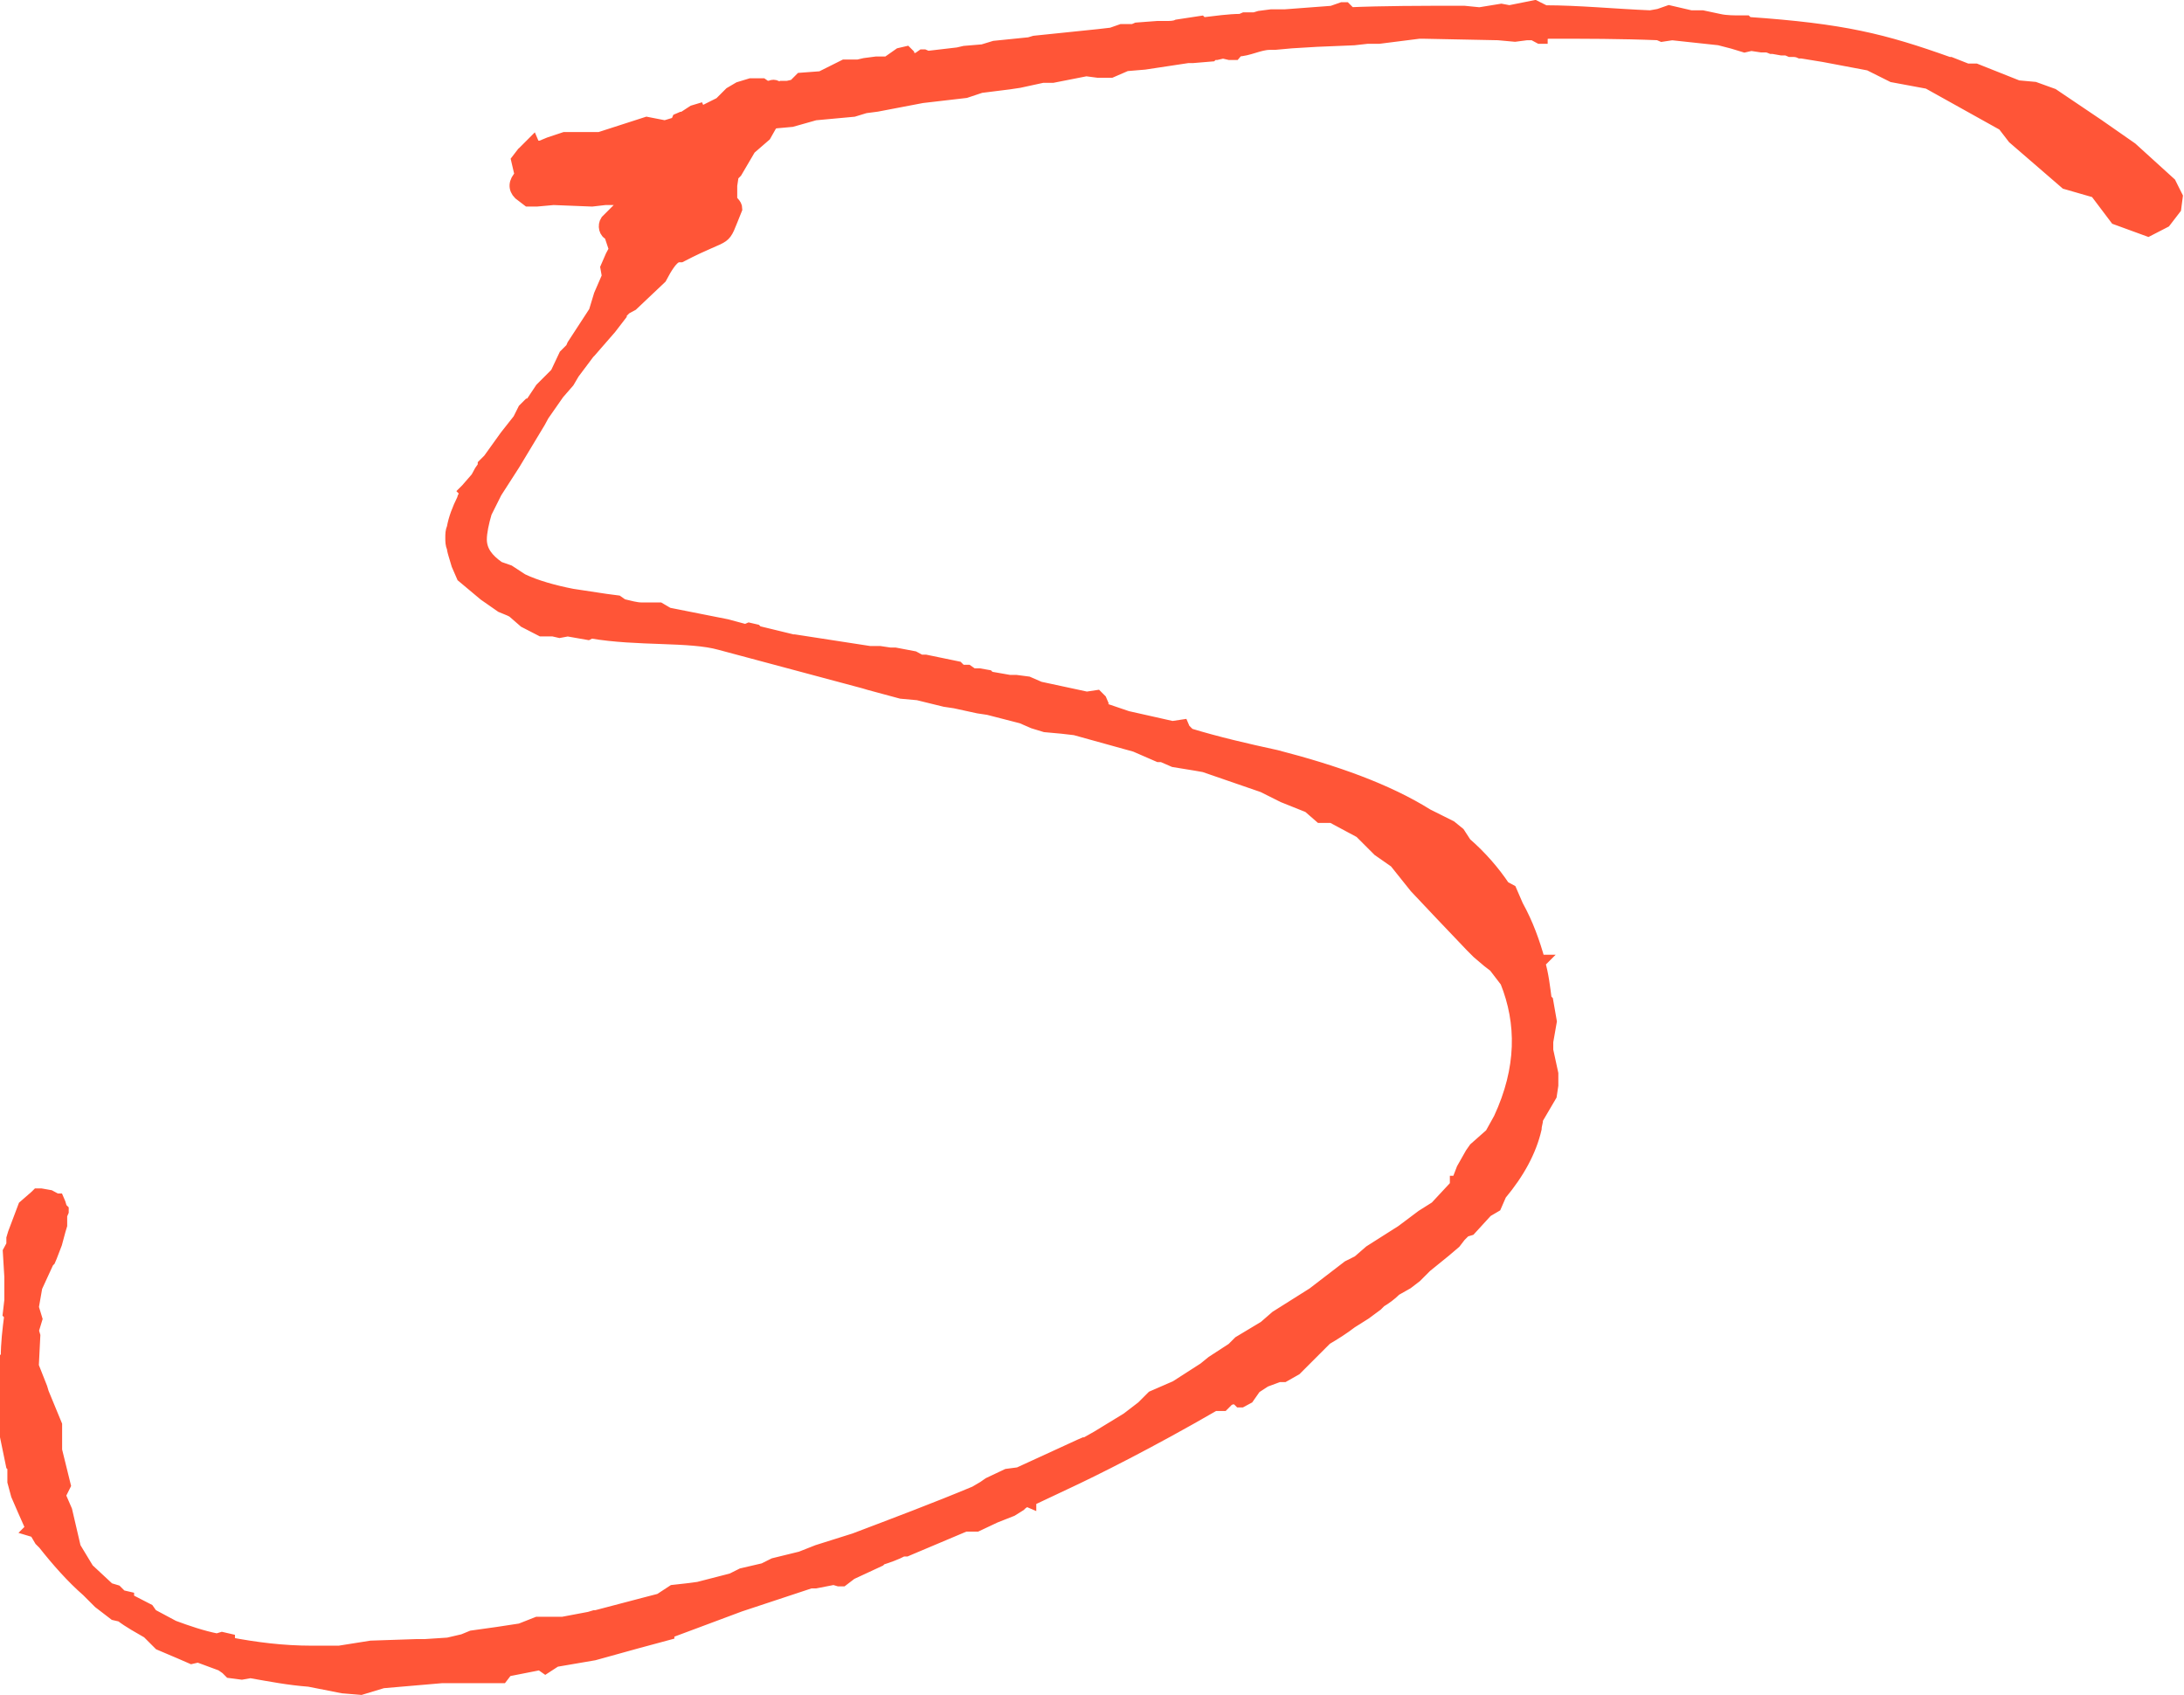
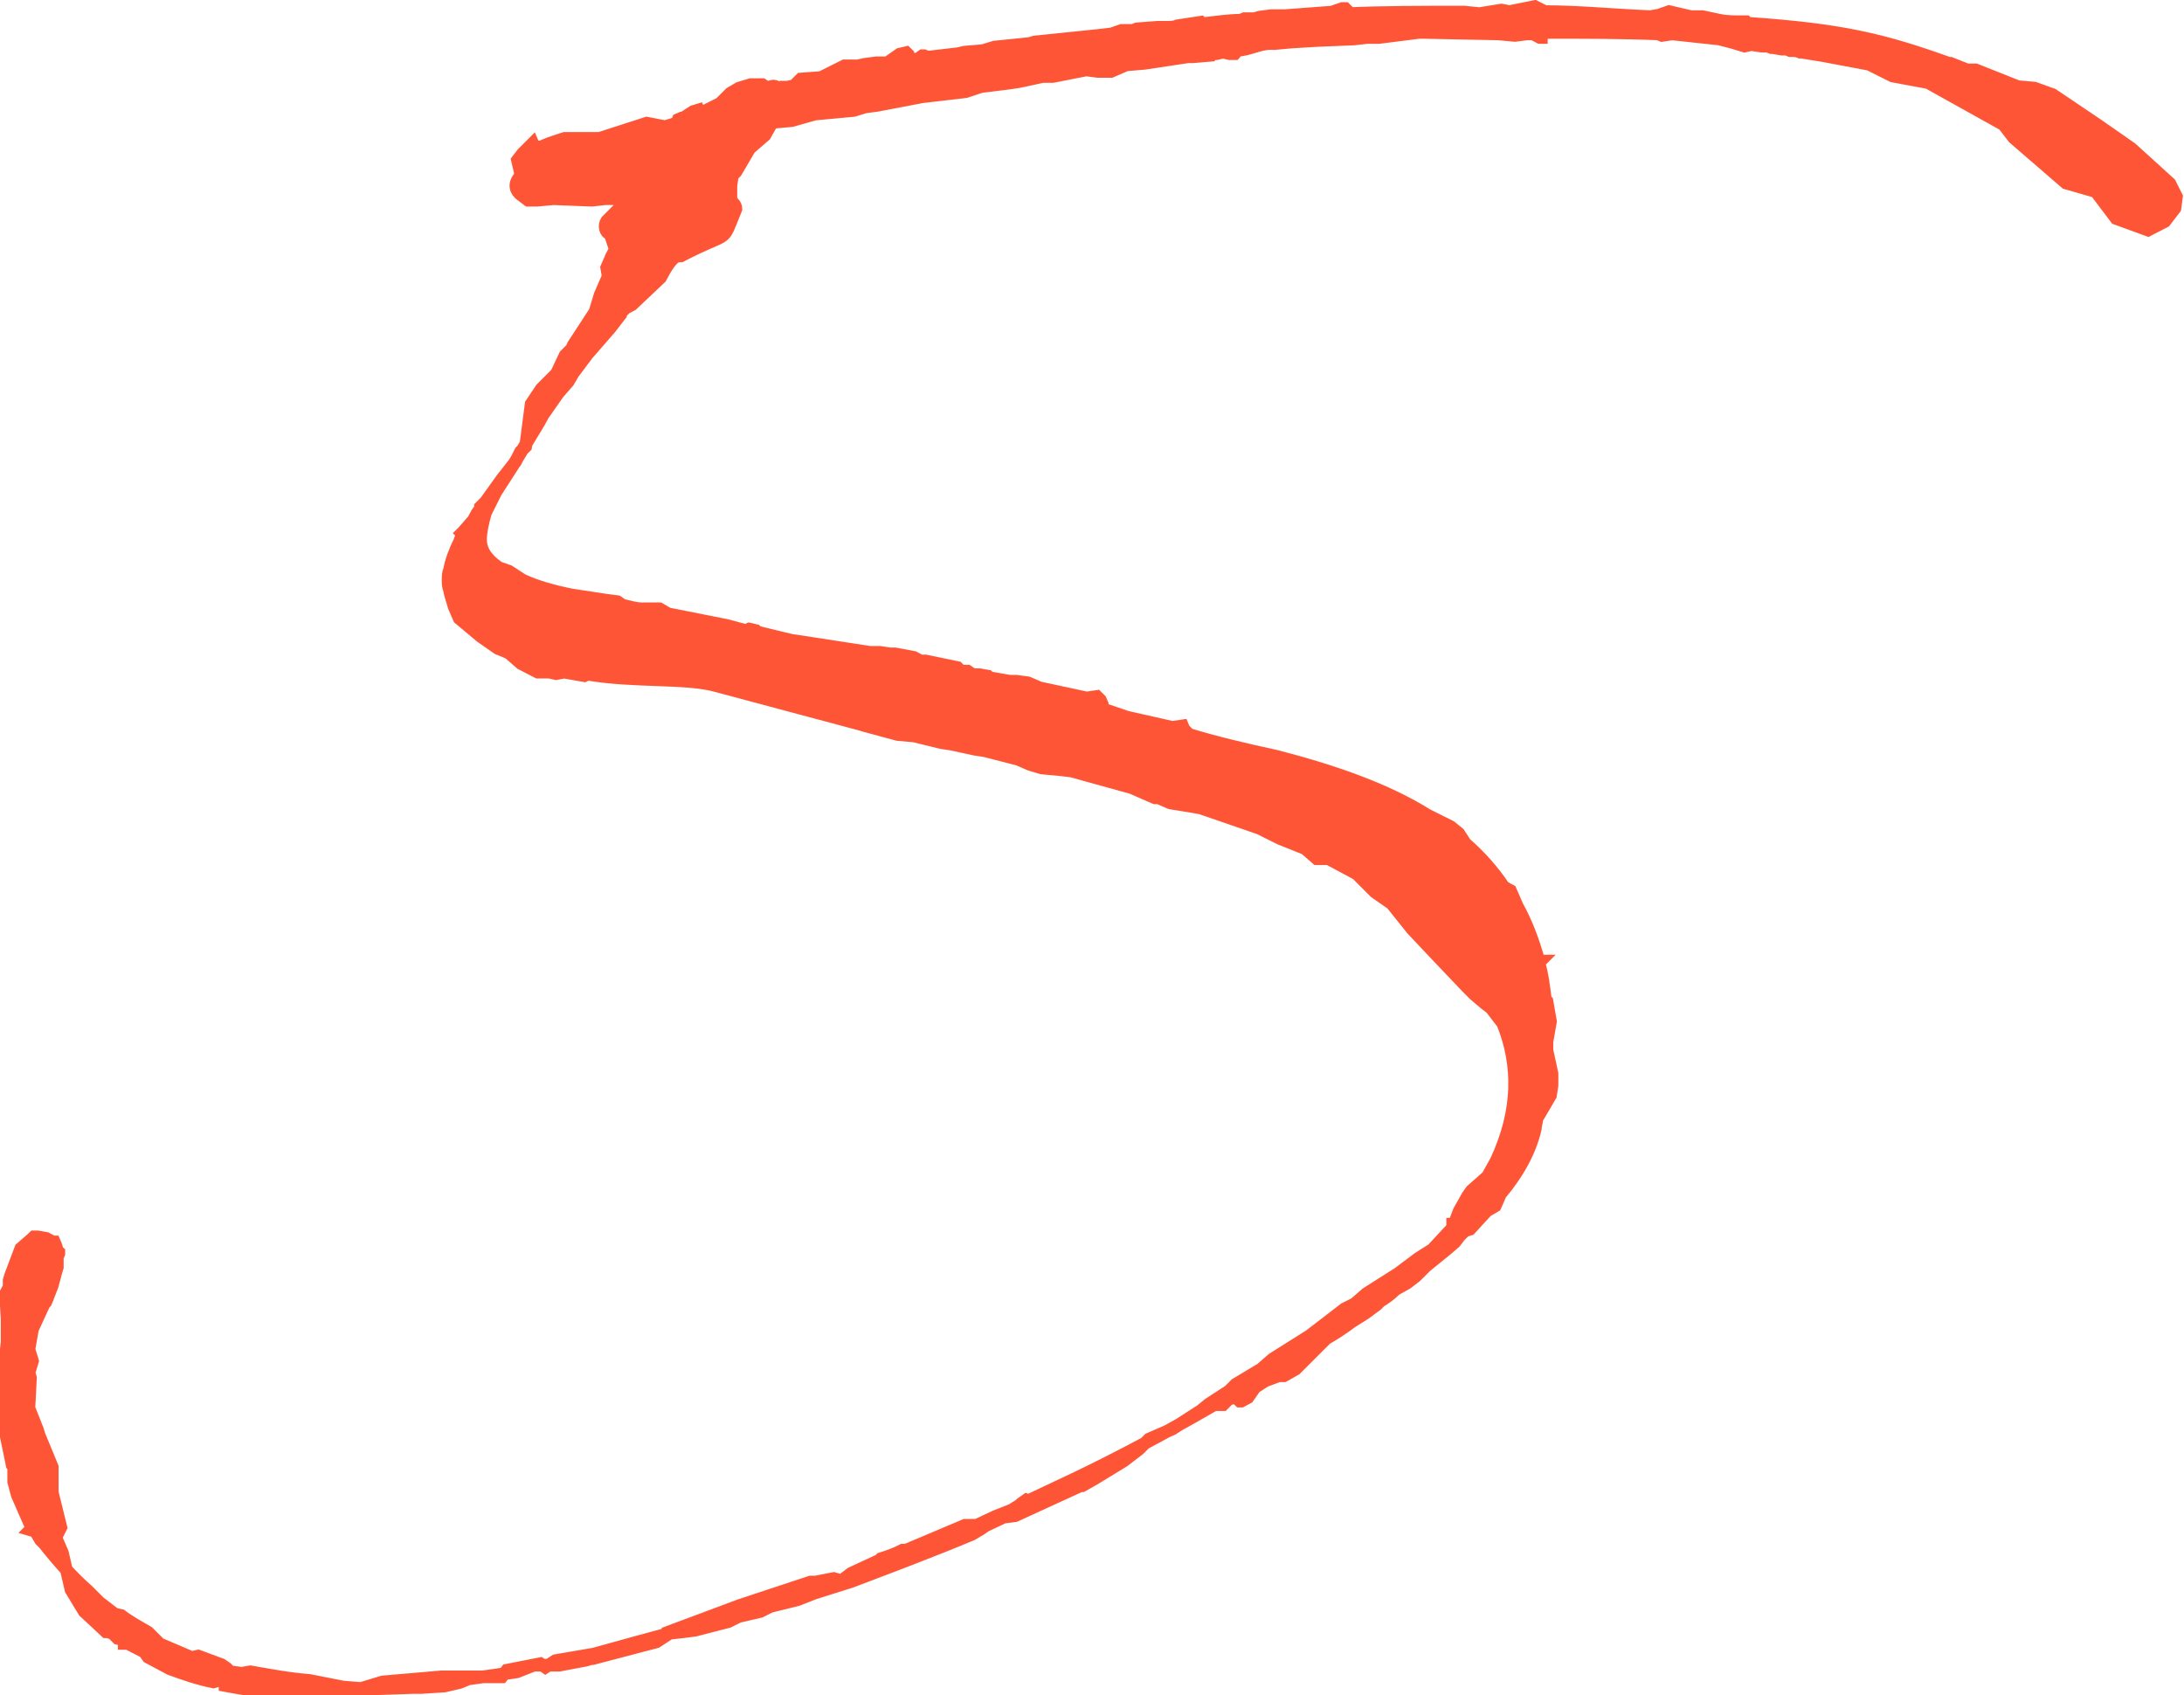
<svg xmlns="http://www.w3.org/2000/svg" id="_レイヤー_2" data-name="レイヤー 2" width="43.09" height="33.44" viewBox="0 0 43.09 33.44">
  <defs>
    <style>
      .cls-1 {
        fill: #ff5537;
        stroke: #ff5537;
        stroke-miterlimit: 10;
        stroke-width: .25px;
      }
    </style>
  </defs>
  <g id="_デザイン" data-name="デザイン">
-     <path class="cls-1" d="M10.48,7.97l.2-.3.3-.3.17-.36.13-.13.03-.07.43-.66.1-.33.13-.3.03-.07-.03-.17.1-.23.07-.13-.1-.3c-.1-.03-.13-.17-.07-.26l.3-.3.03-.07-.06-.07h-.3l-.26.03-.76-.03-.33.03h-.17l-.17-.13c-.1-.1-.1-.23.03-.36l-.07-.3.1-.13.2-.1-.07-.03.07-.07.03.07h.13l.17-.07.3-.1h.69l.93-.3.36.07.23-.07.03-.07.07-.03h.03l.2-.13.1-.03.03.07.4-.2.2-.2.17-.1.23-.07h.23l.1.07s.03-.03.07-.03c.07-.03.13,0,.2.1l.03-.03-.03-.03.03-.03h.1l.13-.03.13-.13.4-.03.46-.23h.27l.13-.03.23-.03h.23l.2-.03-.07-.07.1-.07.13-.03.03.03v.03l-.1.07.1-.03.13.03h.06l.1-.07h.03l.07.03.6-.07.13-.03.36-.03.23-.07.69-.07.1-.03,1.26-.13.26-.03.2-.07h.23l.07-.03.4-.03h.17c.07,0,.17,0,.23-.03l.46-.07.03.03c.26-.03.53-.07.76-.07l.07-.03h.2l.1-.03.23-.03h.27l.93-.07.2-.07h.06l.07.07v.03c.7-.03,1.42-.03,2.18-.03h.1l.3.03.43-.07.16.03.5-.1.2.1c.66,0,1.36.07,2.08.1l.17-.03.2-.07.43.1h.23l.33.07c.13.03.3.03.43.03h.1l.03.03c1.89.13,2.68.33,3.97.79h.03l.33.13h.17l.83.33.33.03.36.13.89.6.66.46.76.69.13.26-.03.23-.2.26-.33.17-.63-.23-.4-.53-.59-.17-1.03-.89-.2-.26-1.49-.83-.7-.13-.4-.2h.1l-1.06-.2-.43-.07h-.03s-.06-.03-.13-.03h-.07s-.07-.03-.07-.03h-.1l-.17-.03h-.03s-.07-.03-.1-.03h-.1l-.2-.03-.13.03-.23-.07-.27-.07-.93-.1-.2.03-.07-.03c-.73-.03-1.46-.03-2.18-.03l-.13.03v.07h-.03l-.13-.07h-.13l-.23.03-.33-.03-1.49-.03h-.07l-.79.1h-.23l-.27.03-.73.03-.5.03-.33.03h-.1c-.2,0-.43.13-.63.13l-.06.07h-.1l-.13-.03-.13.03h-.07l-.03.03-.36.03h-.1l-.86.13-.36.03-.3.13h-.26l-.23-.03-.66.13h-.2l-.46.1-.2.03-.56.07-.3.1-.86.1-.89.17-.23.03-.23.07-.76.07-.46.13-.33.03-.07.03-.13.23-.3.26-.27.46-.07.07-.03.2v.26c0,.07.1.1.1.2-.3.73-.07.4-1.09.93-.07,0-.16-.03-.4.43l-.56.53-.13.07-.1.1v.03l-.2.26-.4.46-.03.03-.3.4-.1.17-.2.23-.3.43-.07.13-.5.83-.36.56-.2.4c-.06.2-.1.4-.1.53,0,.23.13.4.36.56l.2.07.26.17c.27.13.63.23.99.3l.66.1.23.03.1.07c.13.03.27.07.37.07h.36l.17.1,1.16.23.37.1.07-.03.13.03.03.03.7.17h.03l1.49.23h.2l.2.03h.1l.37.07.13.07h.1l.63.13.07.07h.13l.1.07h.13l.17.03.03.03.4.07h.13l.23.03.23.1.93.2.2-.03.07.07.03.07-.03.1h.03l.5.17.89.2.2-.03.03.07.1.1c.56.17,1.12.3,1.72.43,1.16.3,2.18.66,2.98,1.16l.46.23.16.13.13.2c.3.26.56.56.76.86l.13.07.13.3c.2.36.33.73.43,1.09h.03l-.03.03c.07.23.1.5.13.73l.03.03.07.4-.07.4v.17l.1.46v.23l-.03.2-.27.46c0,.07-.03.13-.03.2-.1.43-.33.86-.69,1.29l-.1.23-.17.1-.33.36-.1.03-.1.1-.1.13-.2.17-.37.3-.2.2-.17.13-.23.13c-.1.1-.2.17-.3.23l-.07.07-.23.17-.27.17c-.17.13-.33.23-.5.33l-.6.6-.23.13h-.1l-.27.1-.2.13-.17.07.1.03-.07.1-.13.07h-.03l-.03-.03.1-.1-.1.07h-.13l-.07.03-.1.1h-.17c-1.26.73-2.38,1.29-2.94,1.55l-.7.33v.03l-.07-.03-.1.07-.03.03-.16.1-.33.13-.36.17h-.23l-1.09.46-.07.03h-.07c-.13.07-.3.13-.43.17l-.03.03-.56.26-.17.13h-.07l-.1-.03-.36.07h-.1l-1.39.46-1.42.53v.03l-.63.17-.83.23-.76.13-.2.13-.1-.07-.66.13-.1.13h-1.19l-1.16.1-.43.13-.36-.03-.66-.13c-.4-.03-.76-.1-1.16-.17l-.17.03-.23-.03-.07-.07-.1-.07-.46-.17-.13.03-.23-.1-.4-.17-.23-.23c-.17-.1-.36-.2-.53-.33l-.13-.03-.3-.23-.23-.23c-.3-.26-.6-.6-.86-.93l-.07-.07-.1-.17-.1-.03.03-.03-.16-.36-.13-.3-.07-.26v-.3l-.03-.03-.13-.63-.07-.4v-.17l.03-.17c0-.17.03-.33.03-.46v-.1l-.03-.13.07-.07c0-.26.03-.53.07-.83l-.03-.03.03-.26v-.46l-.03-.5.07-.13v-.13l.03-.1.2-.53.23-.2.03-.03h.07l.17.03.13.07h.03l.03.07.03.1.03.03v.03l-.03.07v.2l-.03.1-.07.26-.1.26-.03.07-.03.03-.23.5-.07.4.07.23-.07.23.03.1-.03.6.17.43.03.1.26.63v.5l.17.69-.1.2.13.3.17.73.26.43.43.4h.03l.1.03.1.1.13.03v.07h.07l.33.17.07.1.43.23c.27.1.56.2.86.26l.1-.03.13.03v.07c.53.1,1.06.17,1.65.17h.53l.63-.1.89-.03h.17l.46-.03.3-.07.17-.07.5-.07.46-.07.33-.13h.5l.53-.1.1-.03h.03l.99-.26.27-.07.26-.17.27-.03.23-.03.66-.17.2-.1.43-.1.2-.1.53-.13.33-.13.73-.23c.79-.3,1.59-.6,2.38-.93l.17-.1.1-.07.36-.17.23-.03,1.22-.56.07-.03h.03l.23-.13.59-.36.3-.23.2-.2.46-.2.56-.36.16-.13.4-.26.13-.13.5-.3.23-.2.73-.46.69-.53.2-.1.23-.2.63-.4.4-.3.27-.17.4-.43v-.07h.03l.1-.26.17-.3.07-.1.26-.23h.03l.2-.36c.46-.99.46-1.89.13-2.71l-.23-.3-.13-.1-.2-.17-.13-.13-.6-.63-.5-.53-.4-.5-.33-.23-.36-.36-.56-.3h-.23l-.23-.2-.5-.2-.4-.2-1.16-.4-.17-.03-.43-.07-.23-.1h-.07l-.46-.2-1.19-.33-.26-.03-.33-.03-.23-.07-.23-.1-.66-.17-.2-.03-.46-.1-.2-.03-.53-.13-.33-.03-.63-.17-.1-.03-2.84-.76c-.6-.17-1.62-.07-2.55-.23l-.06.03-.4-.07-.16.03-.13-.03h-.23l-.33-.17-.23-.2-.06-.03-.17-.07-.33-.23-.43-.36-.1-.23-.06-.2s-.03-.1-.03-.13c-.03-.07-.03-.13-.03-.2s0-.13.03-.2c.03-.17.1-.36.2-.56,0-.03.03-.07.07-.13l-.03-.03.03-.03.2-.23.07-.13.07-.1v-.03l.1-.1.33-.46.26-.33.1-.2.1-.1Z" />
+     <path class="cls-1" d="M10.48,7.97l.2-.3.3-.3.17-.36.13-.13.03-.07.43-.66.1-.33.13-.3.03-.07-.03-.17.1-.23.07-.13-.1-.3c-.1-.03-.13-.17-.07-.26l.3-.3.03-.07-.06-.07h-.3l-.26.03-.76-.03-.33.03h-.17l-.17-.13c-.1-.1-.1-.23.03-.36l-.07-.3.1-.13.2-.1-.07-.03.07-.07.03.07h.13l.17-.07.3-.1h.69l.93-.3.36.07.23-.07.03-.07.07-.03h.03l.2-.13.1-.03.03.07.4-.2.2-.2.17-.1.23-.07h.23l.1.07s.03-.03.07-.03c.07-.03.13,0,.2.1l.03-.03-.03-.03.03-.03h.1l.13-.03.13-.13.4-.03.46-.23h.27l.13-.03.23-.03h.23l.2-.03-.07-.07.1-.07.13-.03.03.03v.03l-.1.07.1-.03.13.03h.06l.1-.07h.03l.07.03.6-.07.13-.03.36-.03.23-.07.69-.07.1-.03,1.26-.13.26-.03.2-.07h.23l.07-.03.4-.03h.17c.07,0,.17,0,.23-.03l.46-.07.03.03c.26-.03.53-.07.76-.07l.07-.03h.2l.1-.03.23-.03h.27l.93-.07.2-.07h.06l.07.07v.03c.7-.03,1.42-.03,2.18-.03h.1l.3.03.43-.07.16.03.5-.1.2.1c.66,0,1.36.07,2.08.1l.17-.03.2-.07.43.1h.23l.33.07c.13.03.3.03.43.03h.1l.03.03c1.89.13,2.68.33,3.97.79h.03l.33.13h.17l.83.33.33.03.36.13.89.6.66.46.76.69.13.26-.03.23-.2.26-.33.17-.63-.23-.4-.53-.59-.17-1.03-.89-.2-.26-1.49-.83-.7-.13-.4-.2h.1l-1.06-.2-.43-.07h-.03s-.06-.03-.13-.03h-.07s-.07-.03-.07-.03h-.1l-.17-.03h-.03s-.07-.03-.1-.03h-.1l-.2-.03-.13.03-.23-.07-.27-.07-.93-.1-.2.03-.07-.03c-.73-.03-1.46-.03-2.18-.03l-.13.03v.07h-.03l-.13-.07h-.13l-.23.03-.33-.03-1.49-.03h-.07l-.79.1h-.23l-.27.03-.73.03-.5.03-.33.03h-.1c-.2,0-.43.13-.63.13l-.06.07h-.1l-.13-.03-.13.03h-.07l-.03.03-.36.03h-.1l-.86.13-.36.03-.3.13h-.26l-.23-.03-.66.13h-.2l-.46.1-.2.03-.56.07-.3.1-.86.1-.89.17-.23.03-.23.07-.76.07-.46.13-.33.03-.07.03-.13.23-.3.26-.27.46-.07.07-.03.2v.26c0,.07.1.1.1.2-.3.73-.07.4-1.09.93-.07,0-.16-.03-.4.43l-.56.53-.13.07-.1.1v.03l-.2.26-.4.46-.03.03-.3.4-.1.17-.2.23-.3.43-.07.13-.5.83-.36.56-.2.4c-.06.2-.1.4-.1.53,0,.23.13.4.36.56l.2.07.26.17c.27.13.63.23.99.3l.66.1.23.03.1.07c.13.03.27.07.37.07h.36l.17.1,1.16.23.37.1.07-.03.13.03.03.03.7.17h.03l1.49.23h.2l.2.03h.1l.37.07.13.07h.1l.63.13.07.07h.13l.1.07h.13l.17.03.03.03.4.07h.13l.23.03.23.1.93.2.2-.03.07.07.03.07-.03.1h.03l.5.17.89.2.2-.03.03.07.1.1c.56.17,1.12.3,1.72.43,1.16.3,2.18.66,2.98,1.16l.46.23.16.13.13.2c.3.26.56.56.76.86l.13.07.13.3c.2.36.33.73.43,1.09h.03l-.03.03c.07.23.1.5.13.73l.03.03.07.4-.07.4v.17l.1.46v.23l-.03.2-.27.46c0,.07-.03.13-.03.2-.1.43-.33.86-.69,1.29l-.1.23-.17.1-.33.36-.1.03-.1.1-.1.13-.2.17-.37.3-.2.2-.17.13-.23.13c-.1.1-.2.17-.3.23l-.07.07-.23.17-.27.17c-.17.13-.33.23-.5.33l-.6.6-.23.13h-.1l-.27.1-.2.13-.17.07.1.03-.07.1-.13.07h-.03l-.03-.03.1-.1-.1.07h-.13l-.07.03-.1.1h-.17c-1.26.73-2.38,1.29-2.94,1.55l-.7.33v.03l-.07-.03-.1.07-.03.03-.16.1-.33.13-.36.17h-.23l-1.09.46-.07.03h-.07c-.13.07-.3.13-.43.17l-.03.03-.56.26-.17.13h-.07l-.1-.03-.36.07h-.1l-1.39.46-1.42.53v.03l-.63.17-.83.23-.76.13-.2.13-.1-.07-.66.13-.1.13h-1.19l-1.16.1-.43.13-.36-.03-.66-.13c-.4-.03-.76-.1-1.16-.17l-.17.03-.23-.03-.07-.07-.1-.07-.46-.17-.13.03-.23-.1-.4-.17-.23-.23c-.17-.1-.36-.2-.53-.33l-.13-.03-.3-.23-.23-.23c-.3-.26-.6-.6-.86-.93l-.07-.07-.1-.17-.1-.03.03-.03-.16-.36-.13-.3-.07-.26v-.3l-.03-.03-.13-.63-.07-.4v-.17l.03-.17c0-.17.03-.33.03-.46v-.1l-.03-.13.07-.07l-.03-.03.03-.26v-.46l-.03-.5.07-.13v-.13l.03-.1.2-.53.23-.2.03-.03h.07l.17.03.13.07h.03l.03.07.03.1.03.03v.03l-.03.07v.2l-.03.1-.07.26-.1.26-.03.07-.03.03-.23.5-.07.4.07.23-.07.23.03.1-.03.6.17.43.03.1.26.63v.5l.17.69-.1.2.13.3.17.73.26.43.43.4h.03l.1.03.1.1.13.03v.07h.07l.33.17.07.1.43.23c.27.1.56.2.86.26l.1-.03.13.03v.07c.53.1,1.06.17,1.65.17h.53l.63-.1.89-.03h.17l.46-.03.3-.07.17-.07.5-.07.46-.07.33-.13h.5l.53-.1.1-.03h.03l.99-.26.27-.07.26-.17.27-.03.23-.03.66-.17.2-.1.43-.1.2-.1.53-.13.33-.13.73-.23c.79-.3,1.59-.6,2.38-.93l.17-.1.1-.07.36-.17.23-.03,1.22-.56.07-.03h.03l.23-.13.59-.36.3-.23.2-.2.46-.2.56-.36.16-.13.4-.26.13-.13.5-.3.23-.2.73-.46.69-.53.2-.1.23-.2.63-.4.4-.3.27-.17.4-.43v-.07h.03l.1-.26.17-.3.07-.1.26-.23h.03l.2-.36c.46-.99.46-1.89.13-2.71l-.23-.3-.13-.1-.2-.17-.13-.13-.6-.63-.5-.53-.4-.5-.33-.23-.36-.36-.56-.3h-.23l-.23-.2-.5-.2-.4-.2-1.16-.4-.17-.03-.43-.07-.23-.1h-.07l-.46-.2-1.19-.33-.26-.03-.33-.03-.23-.07-.23-.1-.66-.17-.2-.03-.46-.1-.2-.03-.53-.13-.33-.03-.63-.17-.1-.03-2.84-.76c-.6-.17-1.62-.07-2.55-.23l-.06.03-.4-.07-.16.03-.13-.03h-.23l-.33-.17-.23-.2-.06-.03-.17-.07-.33-.23-.43-.36-.1-.23-.06-.2s-.03-.1-.03-.13c-.03-.07-.03-.13-.03-.2s0-.13.03-.2c.03-.17.1-.36.2-.56,0-.03.03-.07.07-.13l-.03-.03.03-.03.2-.23.07-.13.07-.1v-.03l.1-.1.33-.46.26-.33.1-.2.1-.1Z" />
  </g>
</svg>